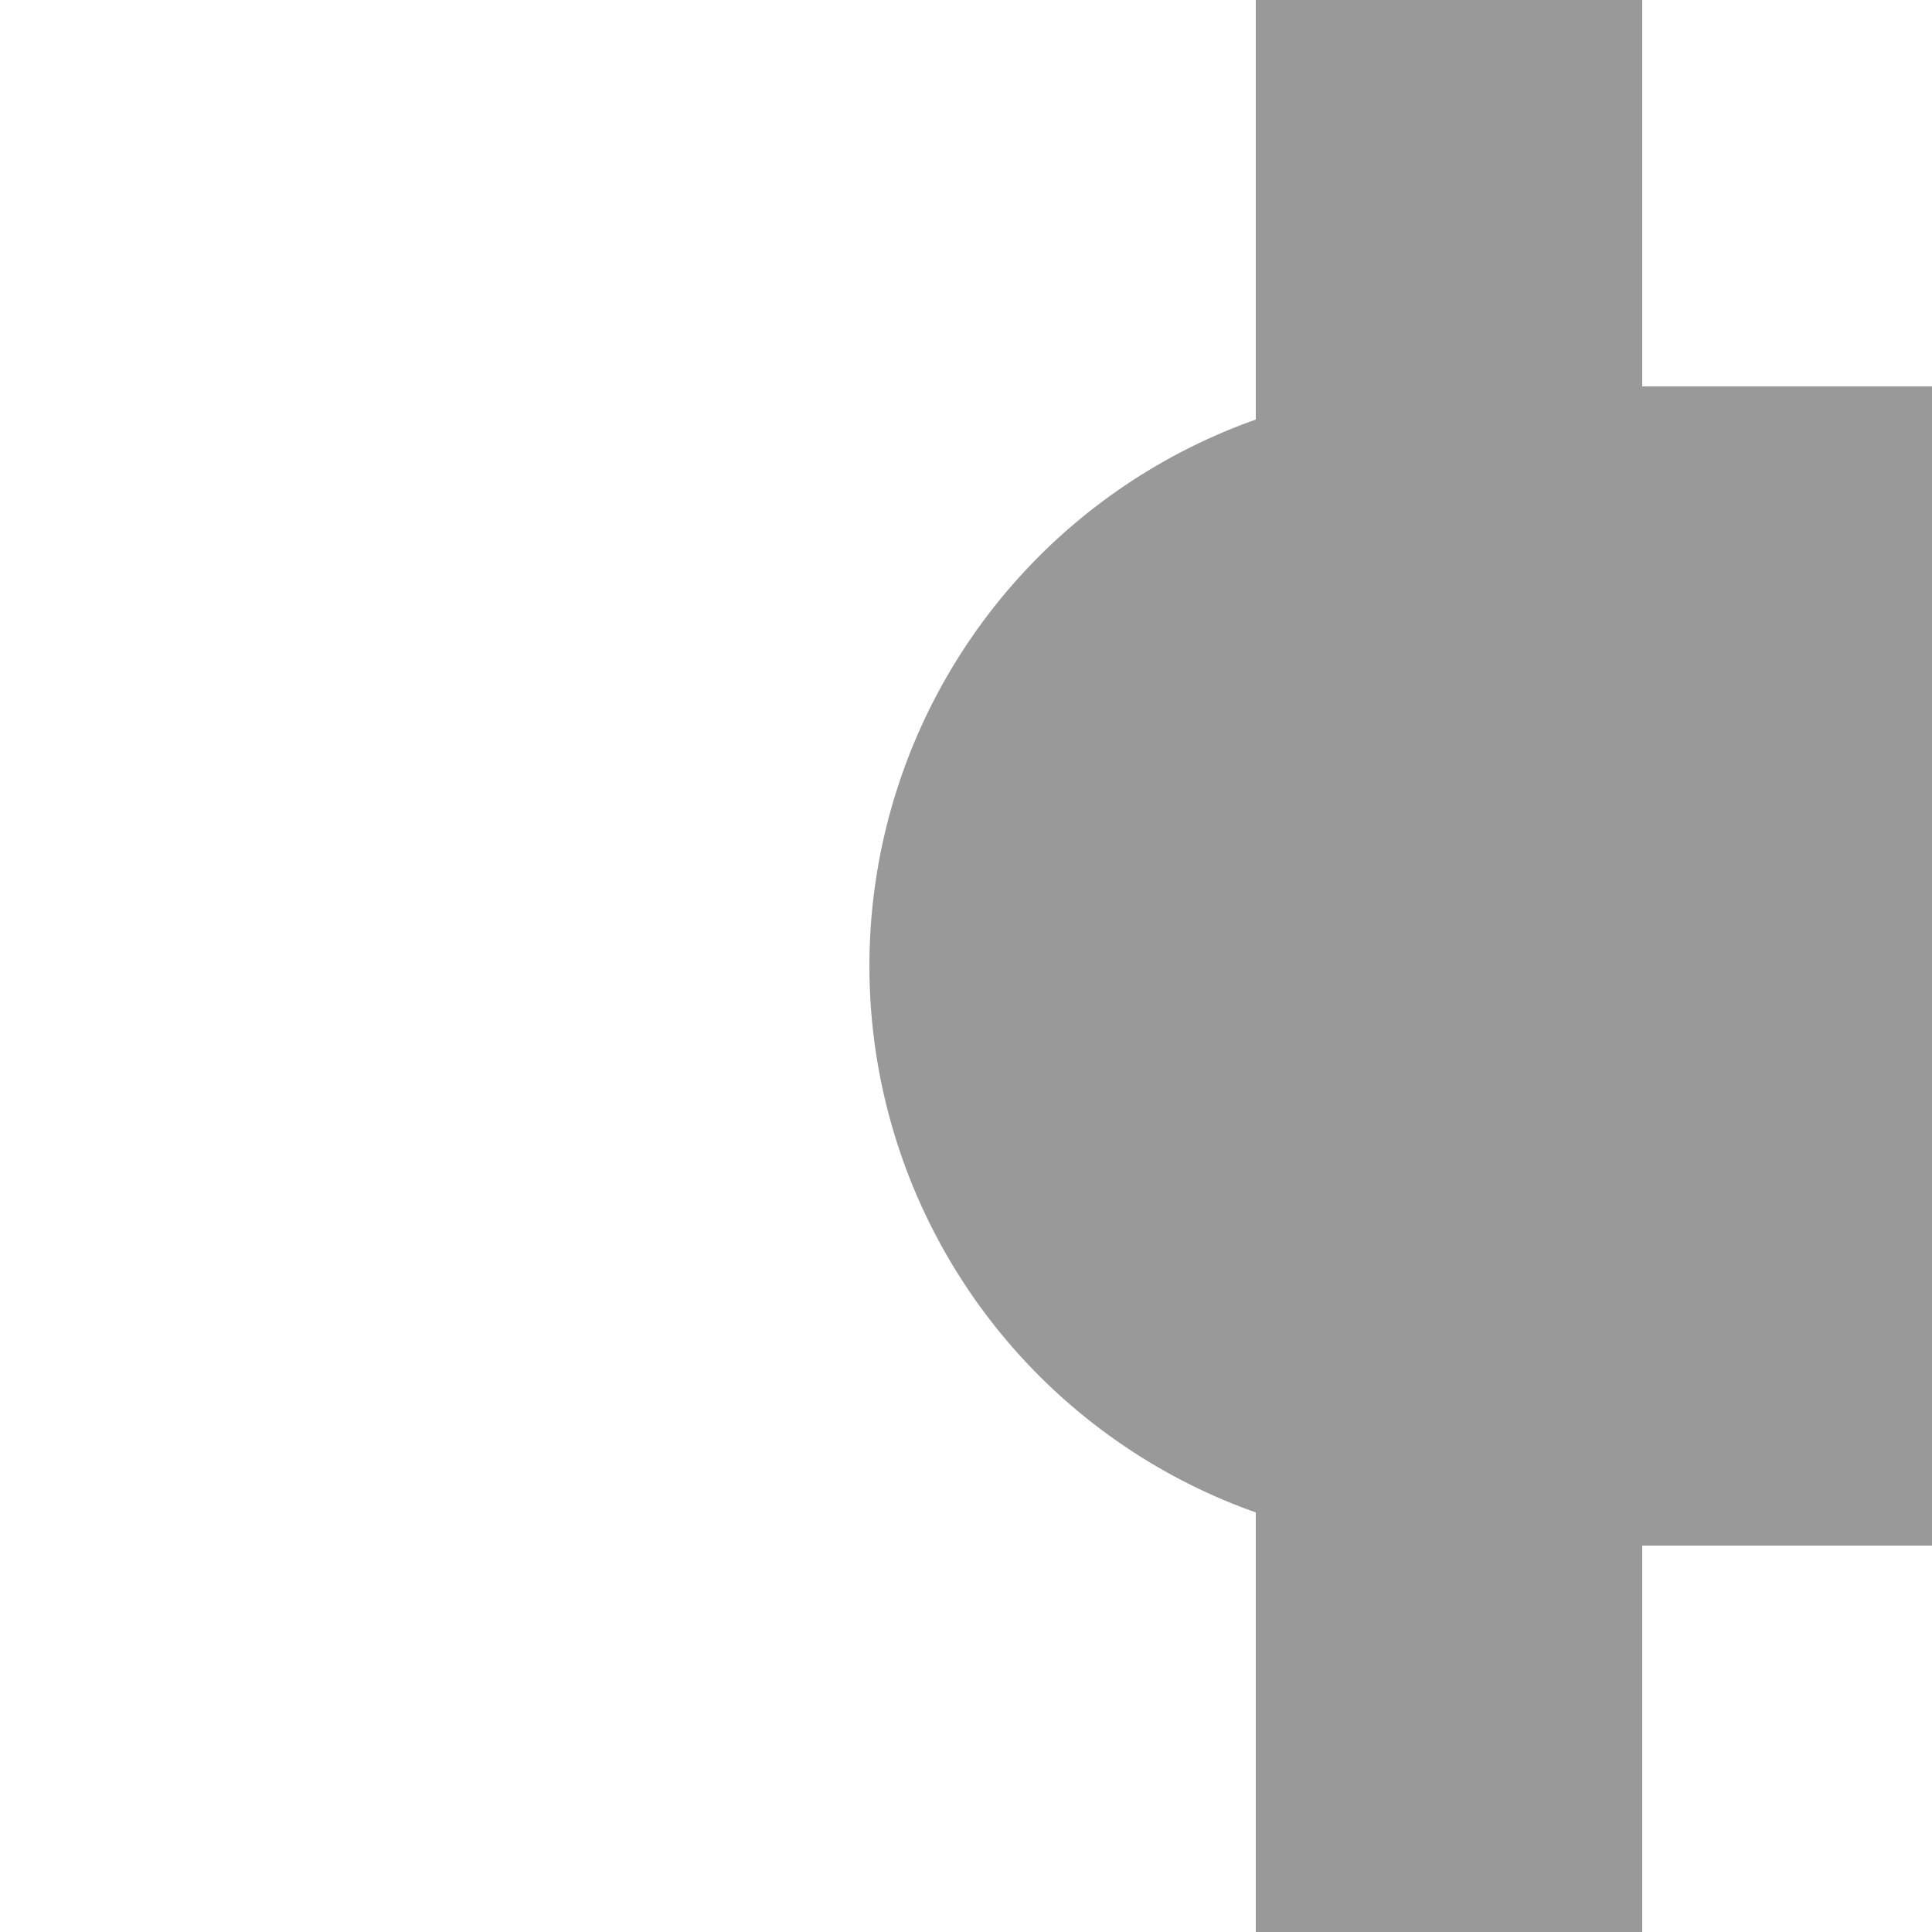
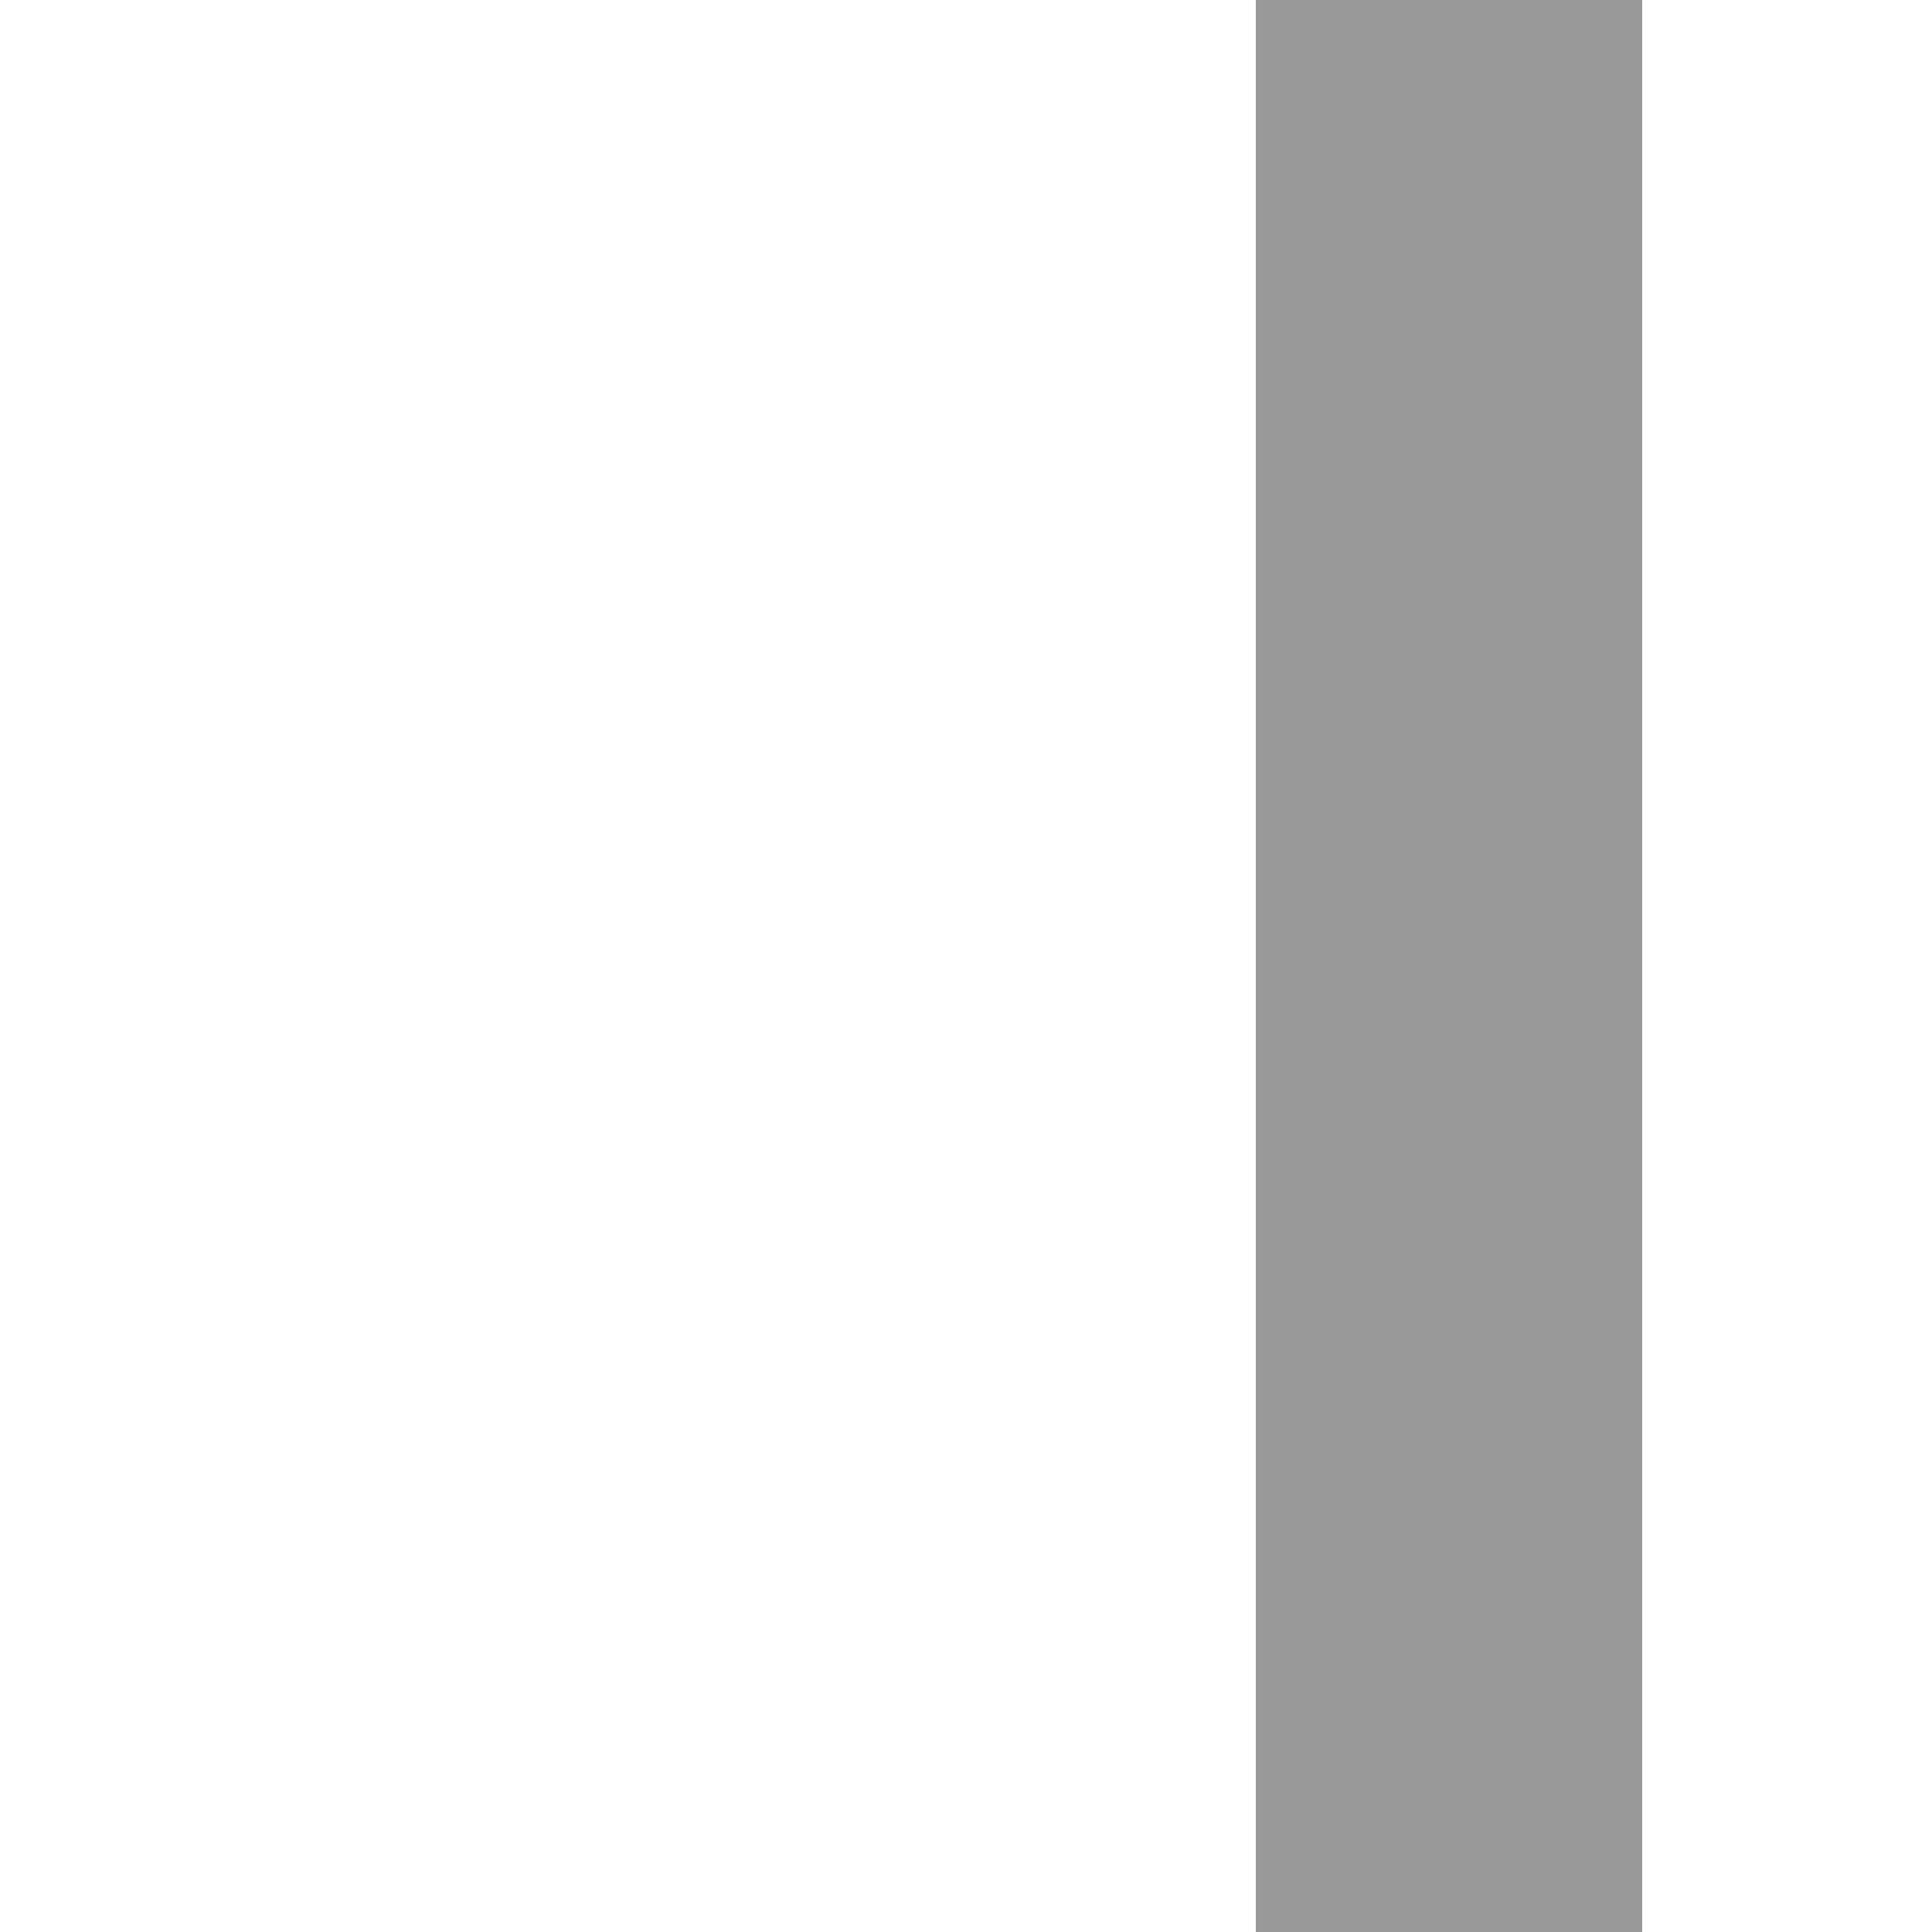
<svg xmlns="http://www.w3.org/2000/svg" width="500" height="500">
  <g stroke="#999">
    <path d="M 375,0 V 500" stroke-width="100" />
-     <path d="M 375,250 H 500" stroke-width="300" stroke-linecap="round" />
  </g>
</svg>